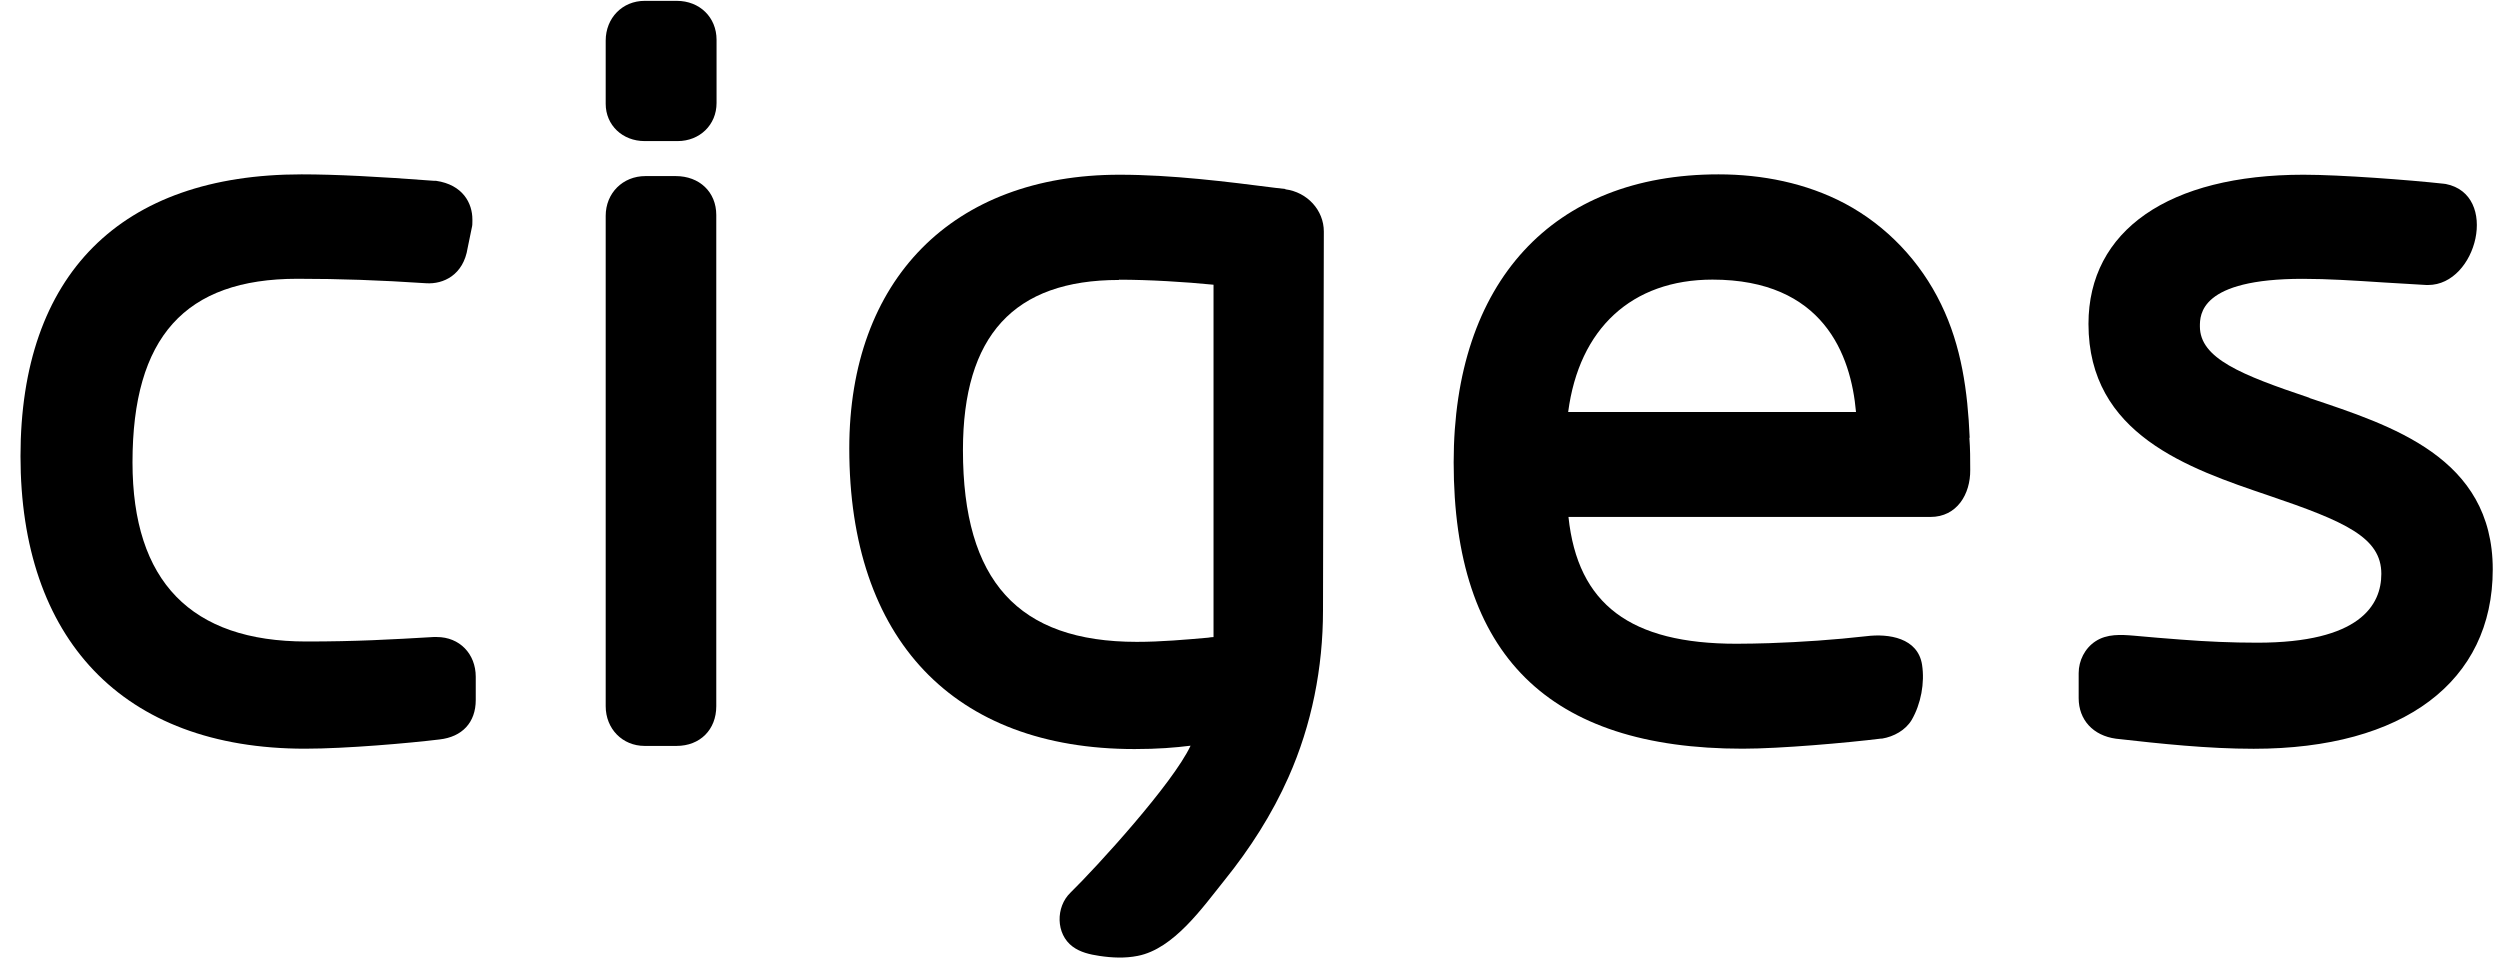
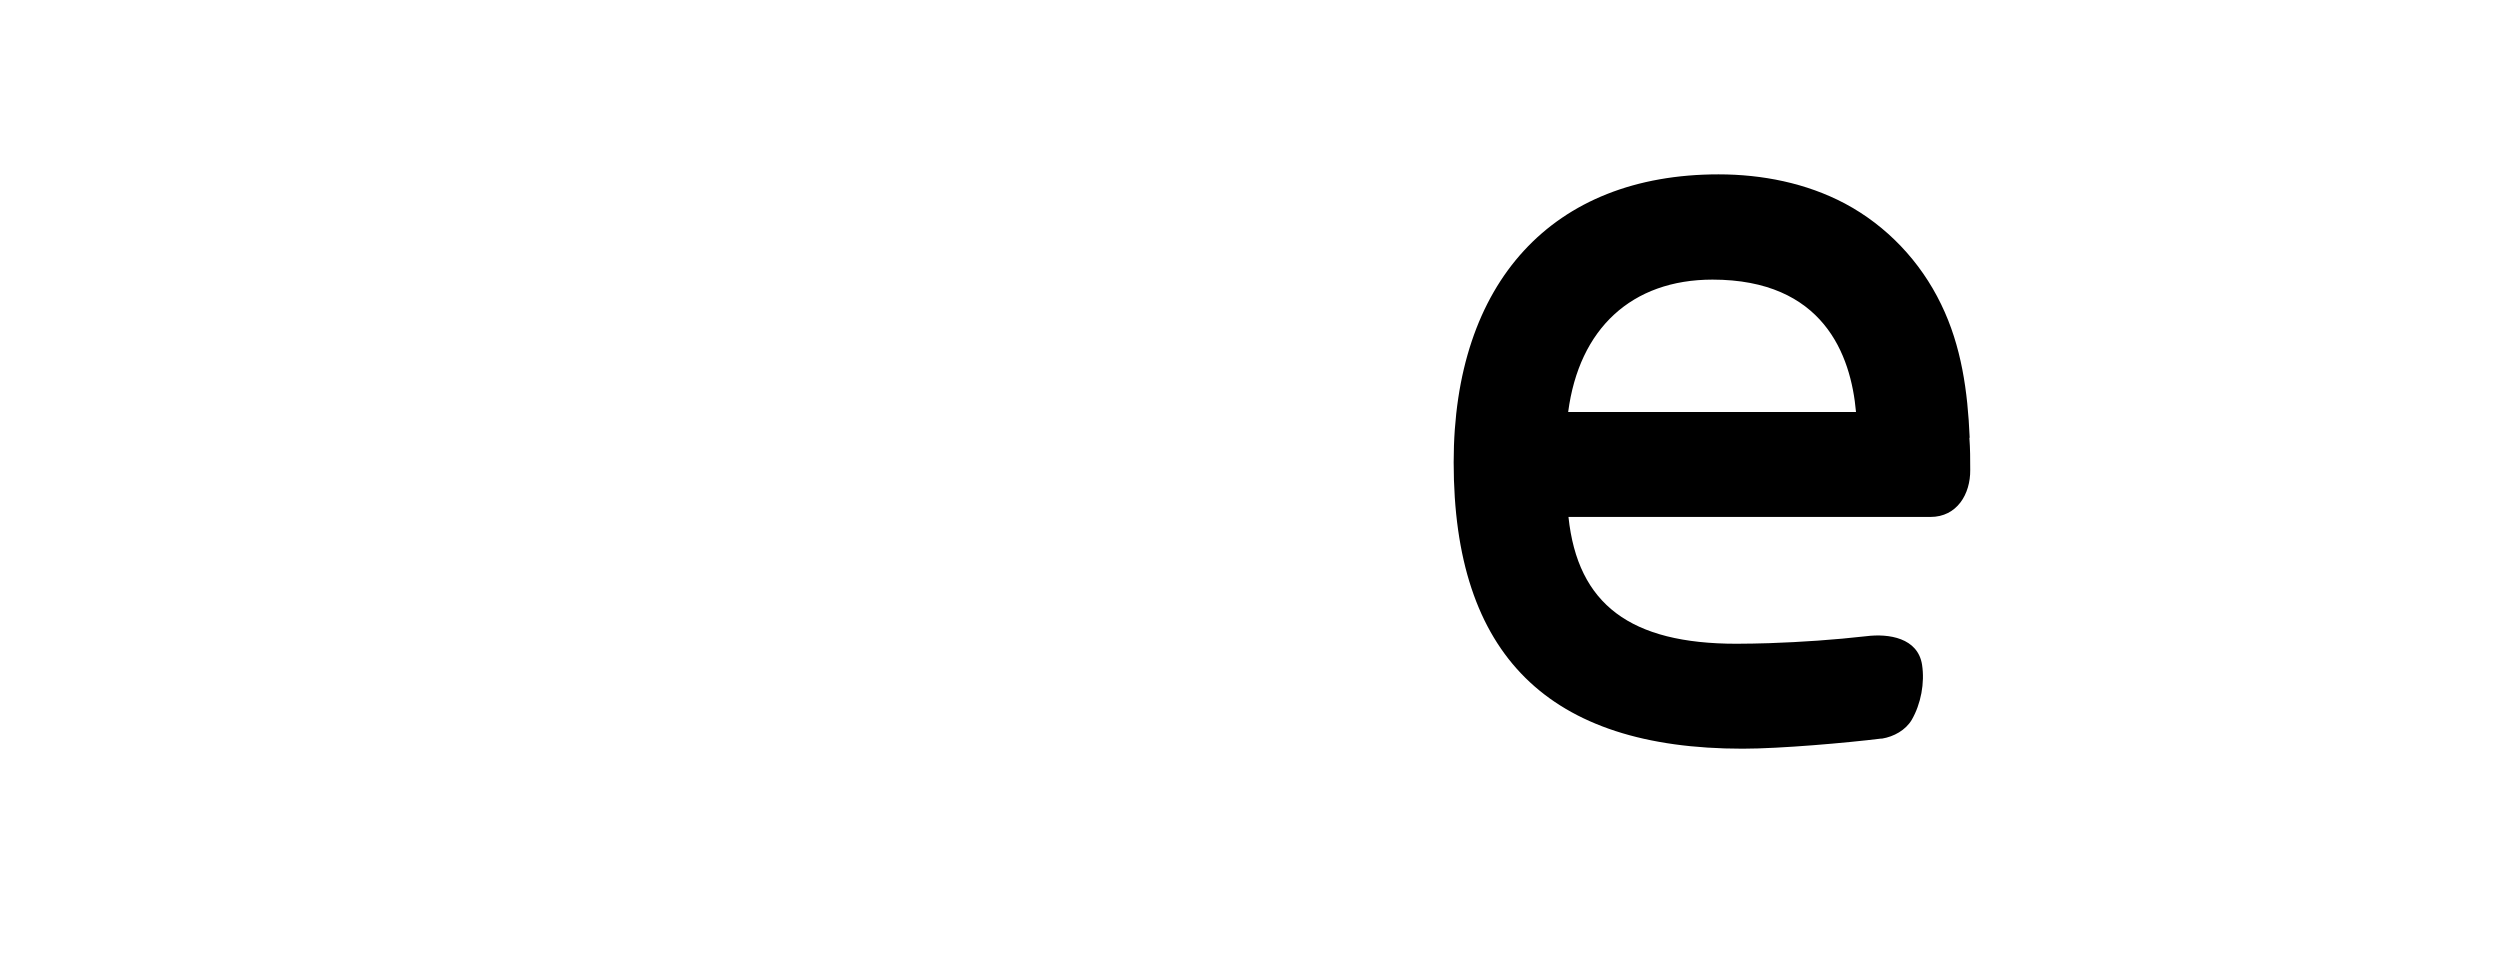
<svg xmlns="http://www.w3.org/2000/svg" width="90" height="35" viewBox="0 0 90 35" fill="none">
-   <path d="M15.736 22.933H15.676C15.676 22.933 15.635 22.933 15.605 22.933C14.063 23.023 12.823 23.094 11.029 23.094C6.876 23.094 4.77 20.928 4.77 16.645C4.77 12.142 6.655 10.036 10.707 10.036C12.239 10.036 13.67 10.086 15.343 10.197C15.958 10.237 16.683 9.905 16.835 8.927L16.986 8.192C17.006 8.121 17.006 8.041 17.006 7.96V7.9C17.006 7.315 16.663 6.65 15.696 6.509C15.676 6.509 15.645 6.509 15.625 6.509C13.63 6.358 12.077 6.277 10.858 6.277C4.337 6.277 0.738 9.885 0.738 16.424C0.738 22.963 4.377 26.953 10.979 26.953C12.47 26.953 14.738 26.752 15.817 26.621C16.643 26.53 17.127 26.006 17.127 25.2V24.364C17.127 23.537 16.542 22.933 15.726 22.933H15.736Z" fill="black" />
-   <path d="M24.355 0.031H23.206C22.409 0.031 21.805 0.646 21.805 1.462V3.739C21.805 4.505 22.409 5.079 23.206 5.079H24.395C25.191 5.079 25.796 4.495 25.796 3.709V1.432C25.796 0.626 25.191 0.031 24.365 0.031H24.355Z" fill="black" />
-   <path d="M24.325 6.339H23.236C22.419 6.339 21.805 6.953 21.805 7.77V25.423C21.805 26.239 22.409 26.853 23.206 26.853H24.355C25.201 26.853 25.786 26.269 25.786 25.423V7.739C25.786 6.913 25.181 6.339 24.325 6.339Z" fill="black" />
-   <path d="M46.278 6.804L45.925 6.764C44.181 6.542 42.196 6.29 40.301 6.29C34.293 6.29 30.574 10.069 30.574 16.144C30.574 23.016 34.324 26.966 40.845 26.966C41.681 26.966 42.296 26.915 42.861 26.845C42.226 28.205 39.484 31.208 38.537 32.135C38.002 32.649 38.002 33.626 38.617 34.079C38.889 34.281 39.232 34.361 39.575 34.412C40.038 34.482 40.502 34.502 40.956 34.412C42.256 34.16 43.294 32.669 44.08 31.691C44.998 30.553 45.794 29.314 46.388 27.973C47.225 26.089 47.628 24.034 47.628 21.978L47.658 8.335C47.658 7.57 47.064 6.915 46.267 6.814L46.278 6.804ZM40.28 10.069C41.369 10.069 42.669 10.149 43.687 10.25V22.935C43.627 22.935 43.556 22.945 43.496 22.956C42.699 23.026 41.802 23.107 40.925 23.107C36.652 23.107 34.666 20.91 34.666 16.205C34.666 12.084 36.501 10.079 40.28 10.079V10.069Z" fill="black" />
  <path d="M70.908 15.749C70.837 14.096 70.616 12.464 69.88 10.953C69.134 9.411 67.924 8.131 66.413 7.325C65.022 6.59 63.439 6.277 61.867 6.277C55.89 6.277 52.332 10.157 52.332 16.645C52.332 23.578 55.739 26.953 62.734 26.953C64.094 26.953 66.493 26.741 67.713 26.59C67.733 26.59 67.743 26.59 67.753 26.59C68.176 26.52 68.6 26.288 68.822 25.915C69.154 25.341 69.295 24.585 69.194 23.93C69.043 22.963 67.995 22.802 67.189 22.903C66.03 23.034 64.86 23.114 63.691 23.154C63.298 23.165 62.905 23.175 62.512 23.175C58.702 23.175 56.797 21.764 56.465 18.61H69.497C70.454 18.61 70.938 17.784 70.928 16.918C70.928 16.535 70.928 16.152 70.898 15.769L70.908 15.749ZM61.645 10.066C65.636 10.066 66.634 12.766 66.816 14.832H56.454C56.847 11.829 58.742 10.066 61.655 10.066H61.645Z" fill="black" />
-   <path d="M83.137 14.32C80.678 13.494 79.196 12.9 79.196 11.751C79.196 11.328 79.196 10.038 82.895 10.038C83.812 10.038 84.74 10.099 85.818 10.169C86.302 10.2 86.806 10.23 87.35 10.26C87.371 10.26 87.391 10.26 87.411 10.26C89.175 10.26 89.981 7.005 88.046 6.623C88.016 6.623 87.985 6.612 87.955 6.612C86.756 6.481 84.266 6.29 82.926 6.29C78.078 6.29 75.185 8.295 75.185 11.661C75.185 15.64 78.783 16.86 81.666 17.837C84.427 18.774 85.728 19.348 85.728 20.658C85.728 21.787 84.951 23.137 81.263 23.137C80.345 23.137 79.428 23.097 78.521 23.026C77.957 22.986 77.392 22.935 76.828 22.885C76.354 22.845 75.85 22.814 75.437 23.087C75.054 23.338 74.832 23.782 74.832 24.235V25.132C74.832 25.918 75.356 26.482 76.173 26.593C77.775 26.774 79.478 26.956 81.132 26.956C86.524 26.956 89.739 24.538 89.739 20.497C89.739 16.457 86.08 15.318 83.147 14.331L83.137 14.32Z" fill="black" />
</svg>